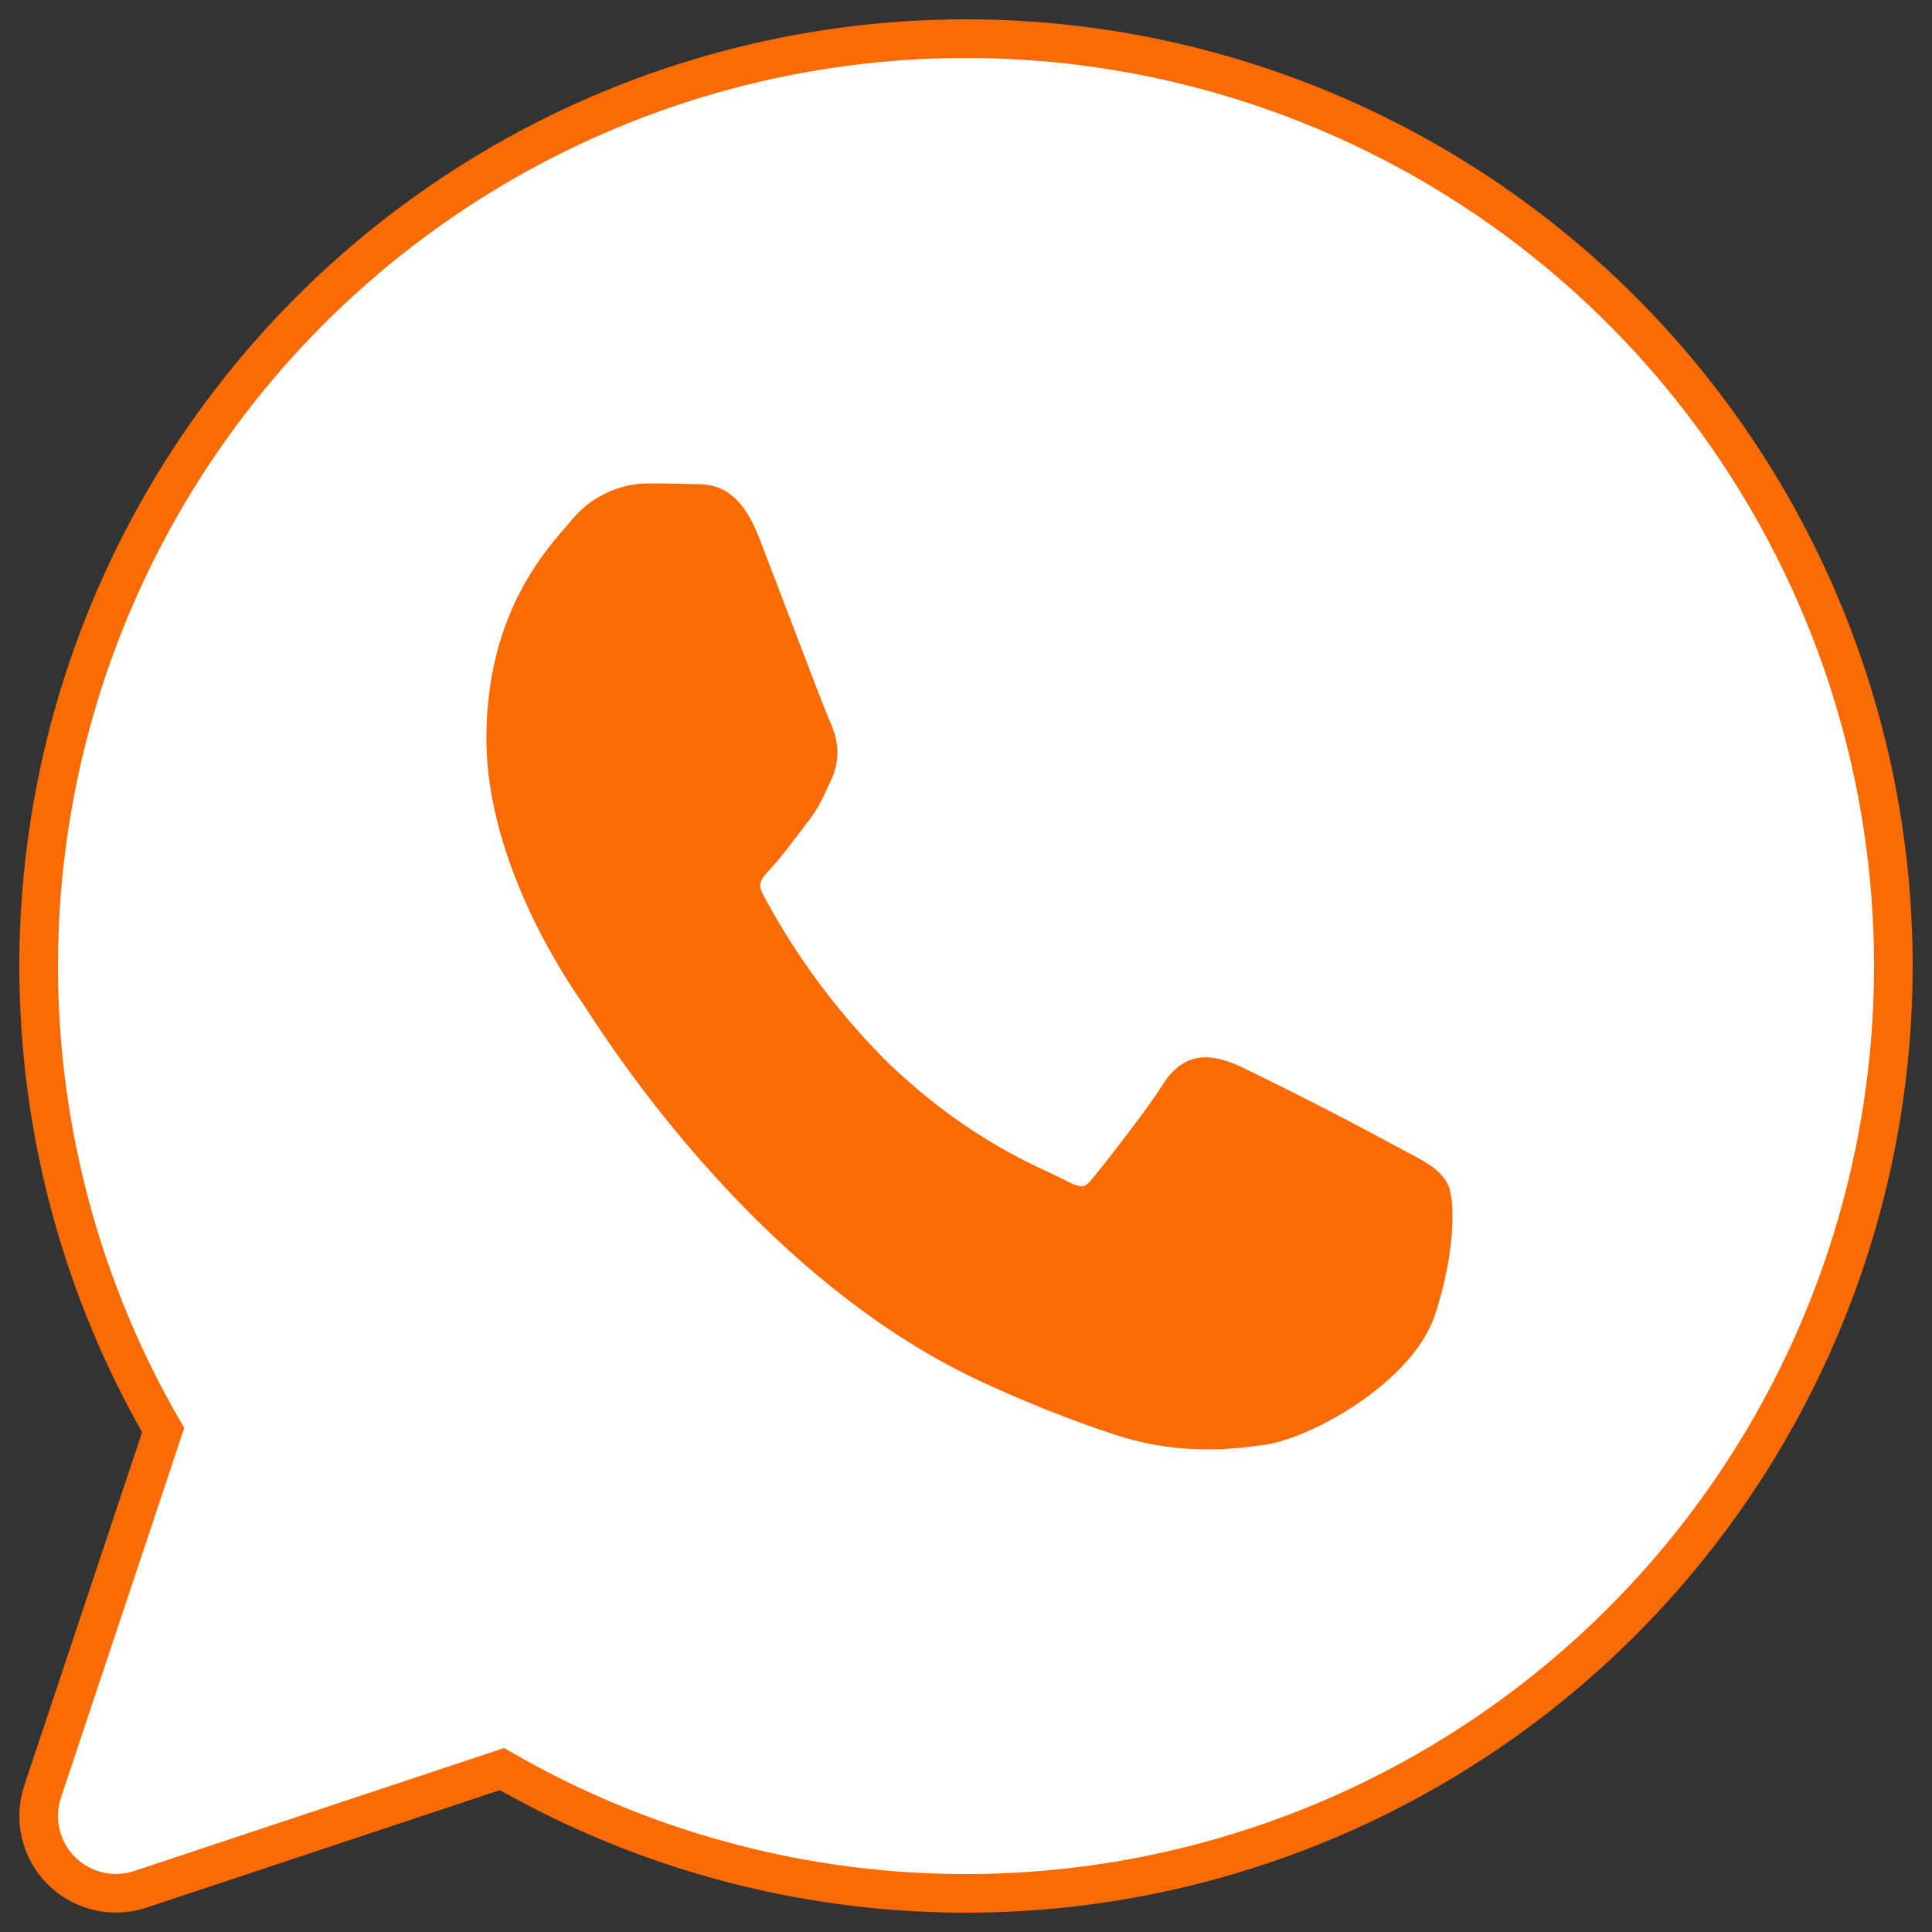
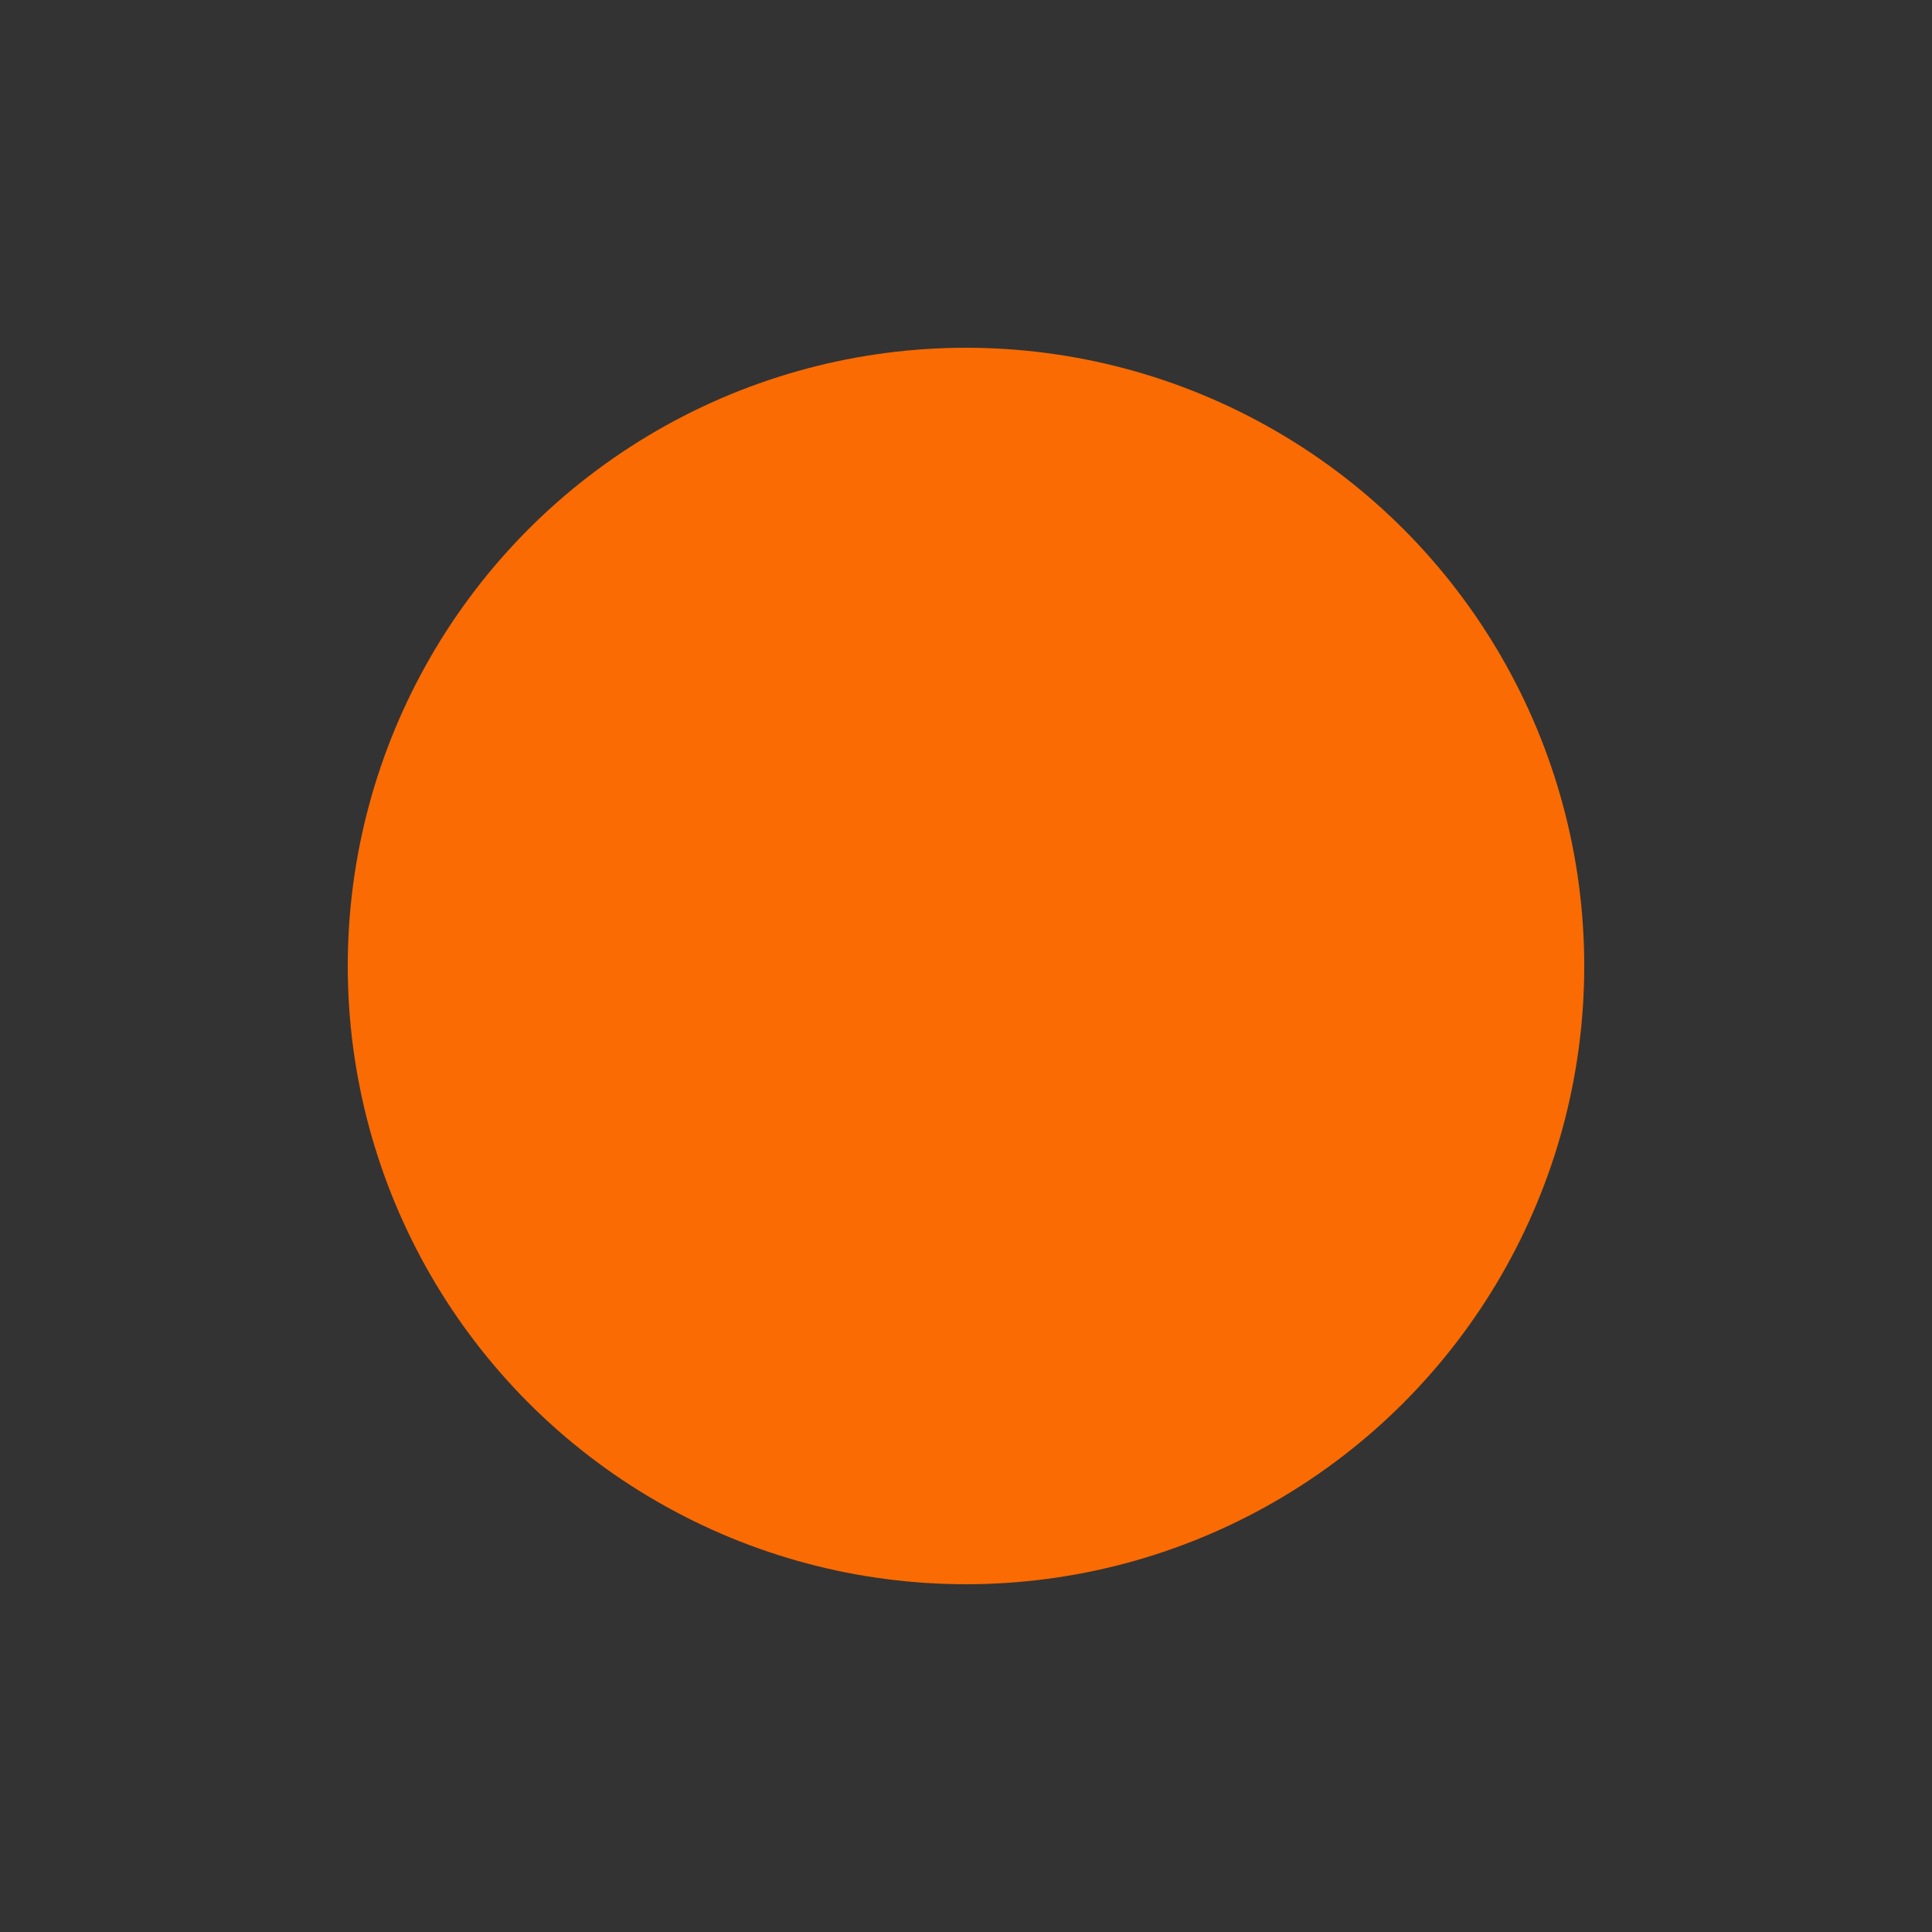
<svg xmlns="http://www.w3.org/2000/svg" width="50" height="50" viewBox="0 0 50 50" fill="none">
  <rect x="0" y="0" width="50" height="50" fill="#333333" stroke="none" />
  <circle cx="25" cy="25" r="16" fill="#FA6B03" />
-   <path d="M25.003 1C28.684 1.001 32.316 1.849 35.618 3.478C38.92 5.107 41.802 7.473 44.043 10.394C46.284 13.315 47.822 16.712 48.54 20.323C49.257 23.933 49.135 27.66 48.181 31.216C47.227 34.771 45.469 38.06 43.041 40.827C40.613 43.594 37.581 45.766 34.179 47.174C30.778 48.582 27.098 49.19 23.424 48.949C19.75 48.707 16.181 47.625 12.992 45.784L3.631 48.896C3.279 49.013 2.901 49.029 2.54 48.944C2.179 48.858 1.849 48.674 1.586 48.412C1.324 48.15 1.14 47.82 1.054 47.459C0.969 47.098 0.986 46.72 1.102 46.368L4.223 37.012C2.113 33.364 1.002 29.225 1 25.011C0.998 20.797 2.106 16.657 4.212 13.007C6.318 9.357 9.348 6.325 12.998 4.218C16.648 2.11 20.788 1 25.003 1ZM16.729 13.012C16.424 13.021 16.124 13.098 15.852 13.236C15.579 13.374 15.341 13.571 15.153 13.812C14.613 14.444 13.088 15.984 13.088 19.112C13.088 22.244 15.205 25.272 15.501 25.696C15.793 26.112 19.666 32.536 25.591 35.296C26.692 35.808 27.812 36.255 28.951 36.636C30.368 37.116 31.66 37.052 32.68 36.892C33.816 36.712 36.173 35.356 36.665 33.864C37.153 32.384 37.153 31.108 37.005 30.844C36.857 30.58 36.465 30.416 35.869 30.092C34.541 29.372 33.196 28.684 31.836 28.028C31.296 27.812 30.9 27.708 30.508 28.348C30.112 28.984 28.987 30.42 28.639 30.844C28.299 31.256 27.951 31.316 27.359 31C26.767 30.684 24.867 30.008 22.61 27.84C21.307 26.539 20.201 25.054 19.33 23.432C18.978 22.792 19.29 22.452 19.582 22.132C19.85 21.852 20.174 21.392 20.47 21.016C20.762 20.656 20.866 20.388 21.062 19.96C21.258 19.536 21.158 19.16 21.01 18.848C20.862 18.528 19.682 15.392 19.186 14.116C18.706 12.876 18.221 13.052 17.857 13.028C17.517 13.012 17.125 13.012 16.729 13.012Z" fill="white" stroke="#FA6B03" />
</svg>